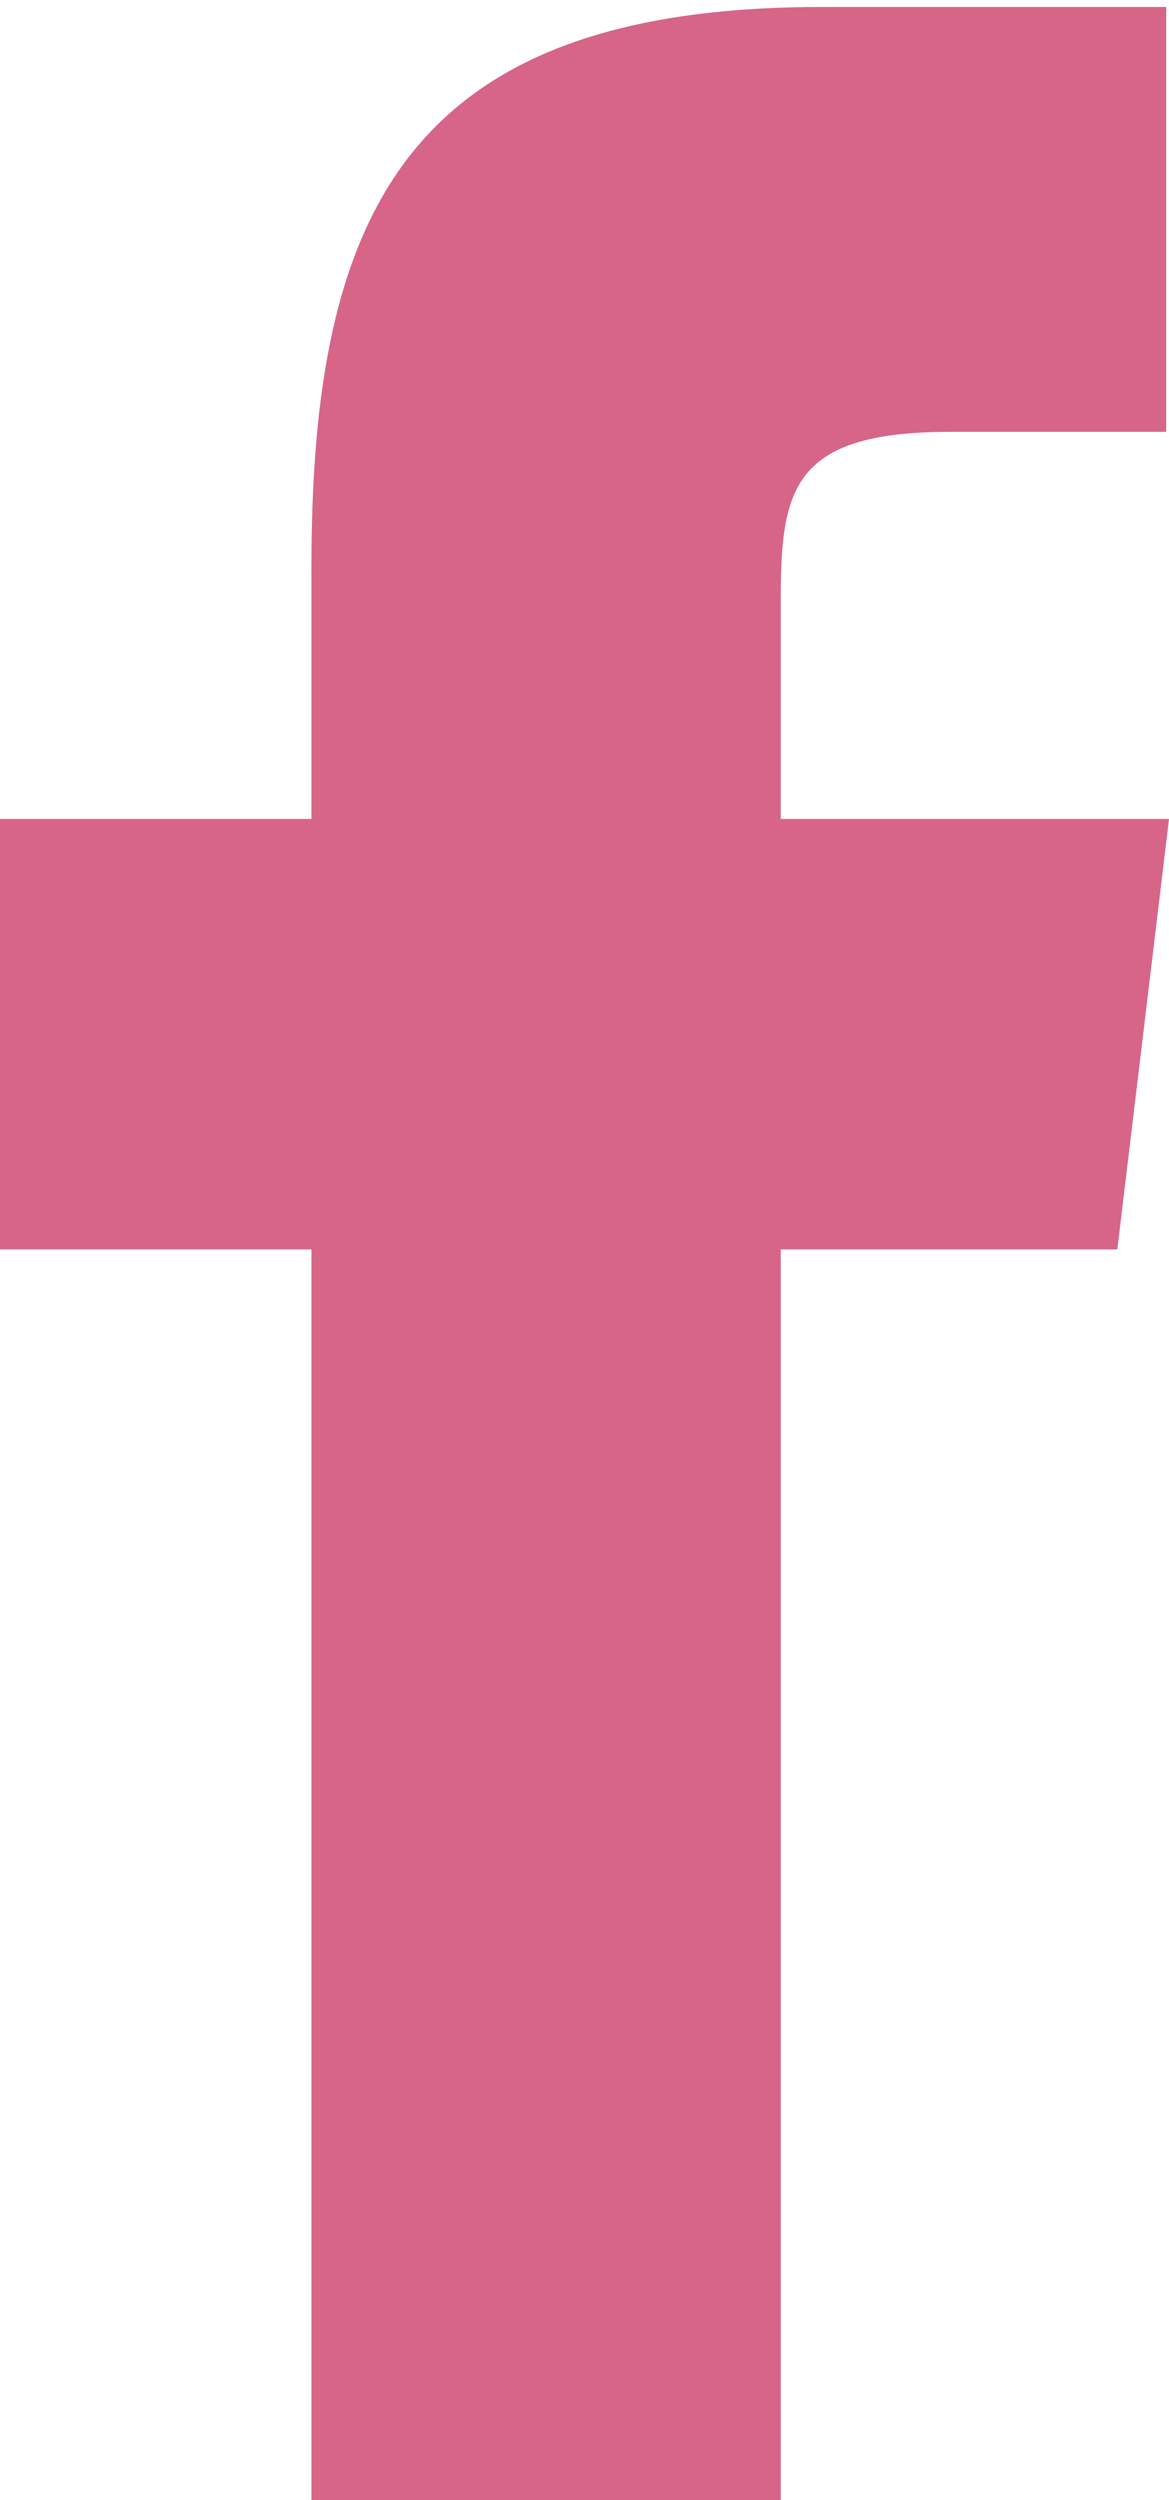
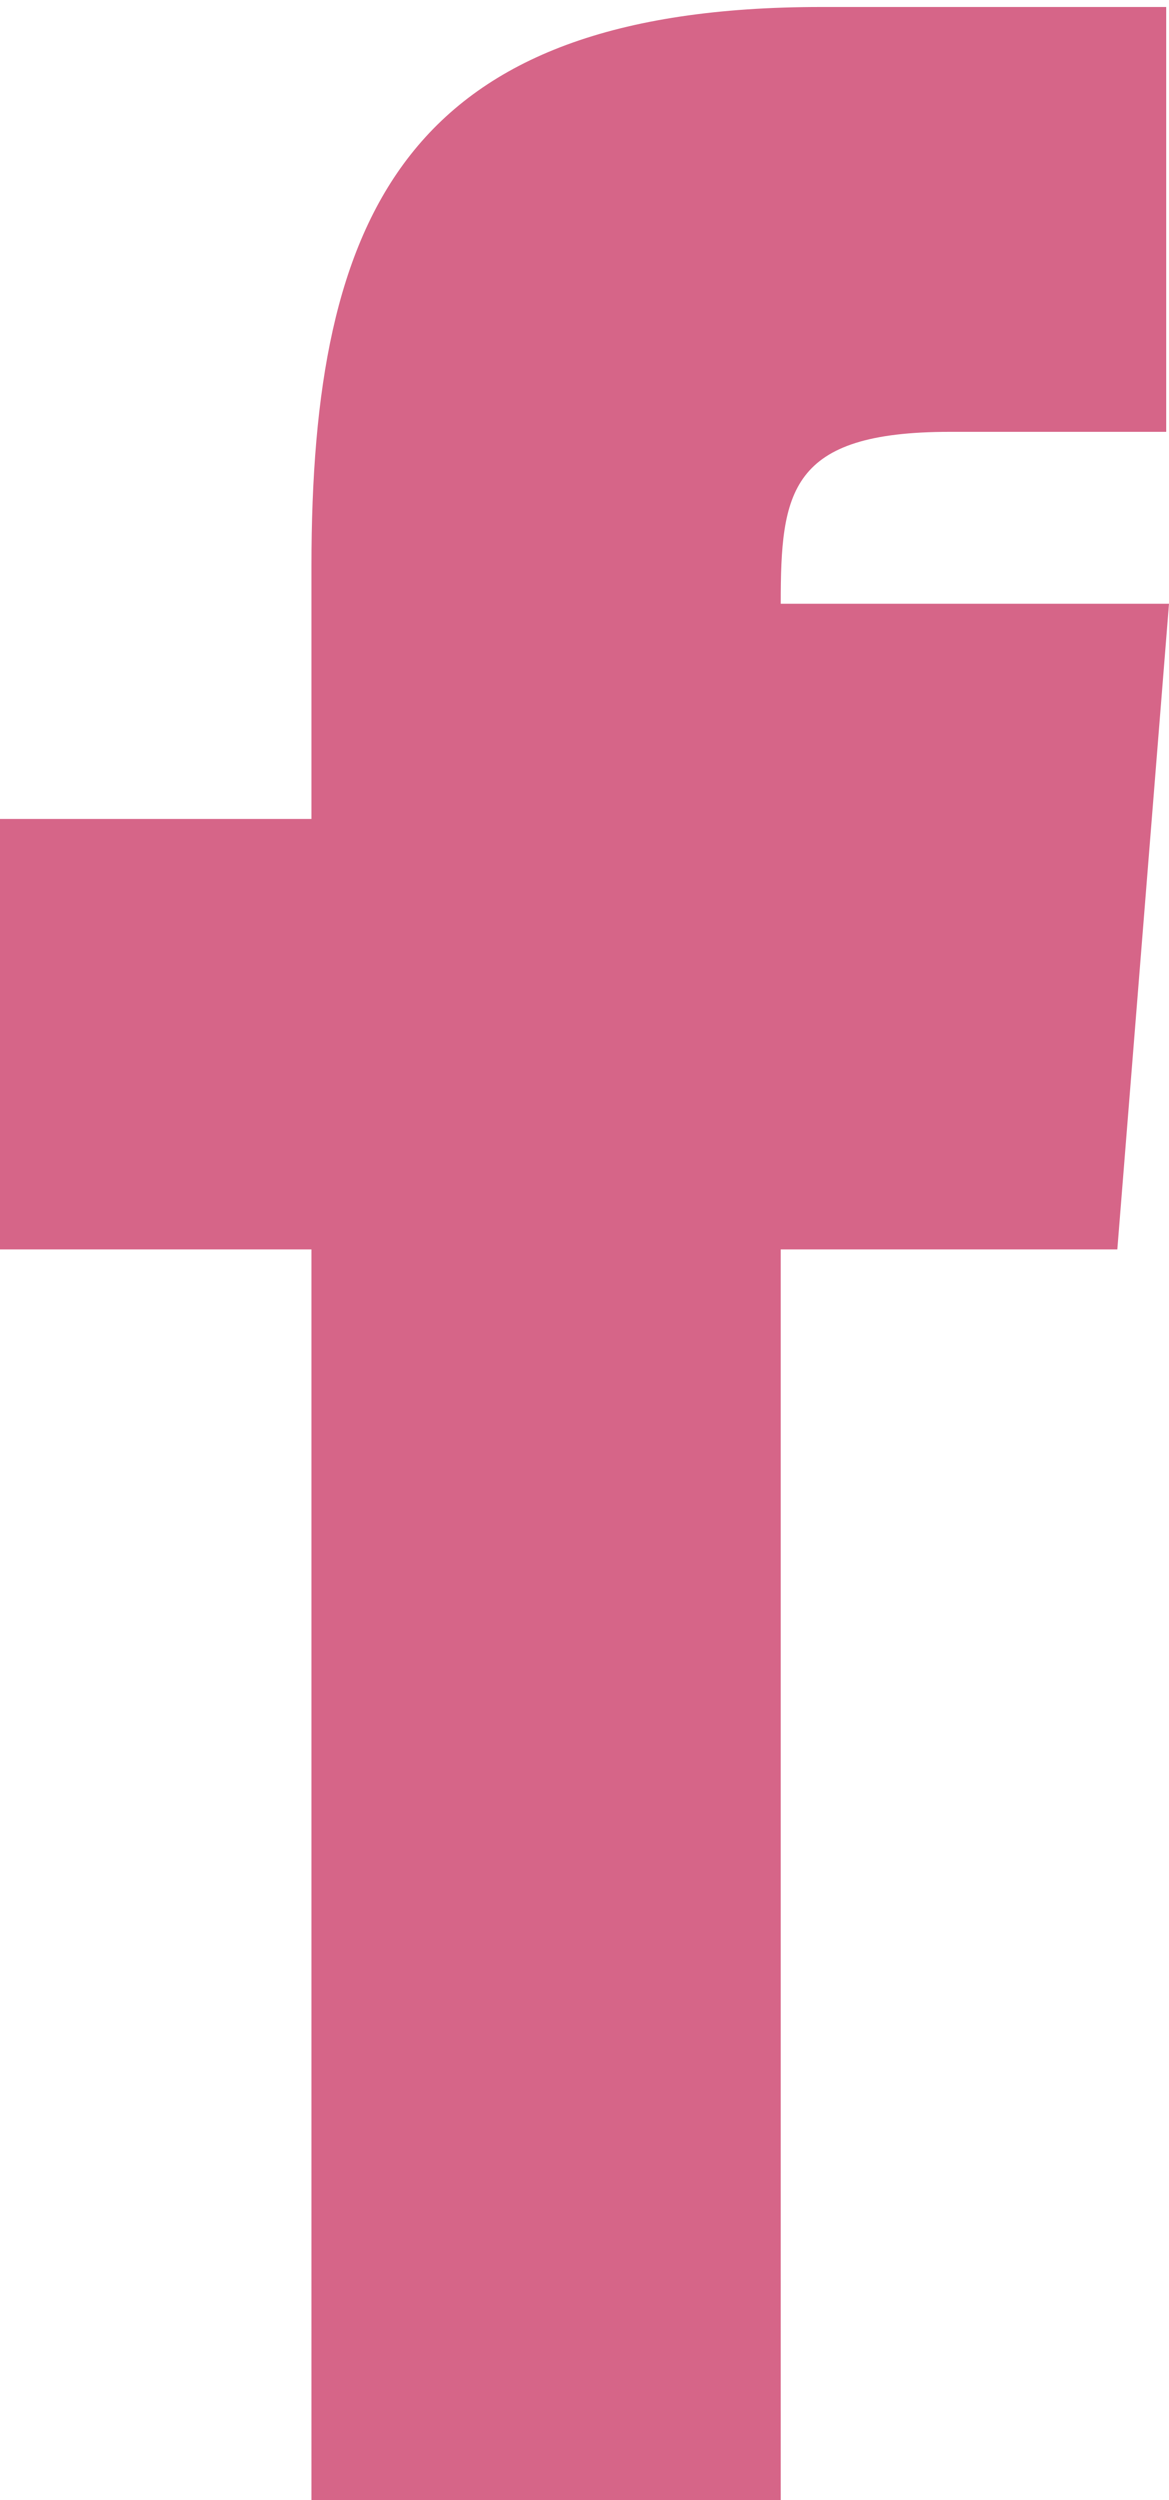
<svg xmlns="http://www.w3.org/2000/svg" viewBox="0 0 8.37 17.89">
  <defs>
    <style>.cls-1{fill:#d66588;}</style>
  </defs>
  <g id="Layer_2" data-name="Layer 2">
    <g id="ΦΙΛΤΡΑ">
-       <path class="cls-1" d="M8,8.94H5.59v9H2.23v-9H0V5.86H2.23V4.05c0-2.52.68-4,3.65-4H8.35V3.09H6.8c-1.15,0-1.21.43-1.21,1.23V5.86H8.37Z" />
+       <path class="cls-1" d="M8,8.94H5.59v9H2.23v-9H0V5.86H2.23V4.05c0-2.52.68-4,3.65-4H8.35V3.09H6.8c-1.15,0-1.21.43-1.21,1.23H8.37Z" />
    </g>
  </g>
</svg>